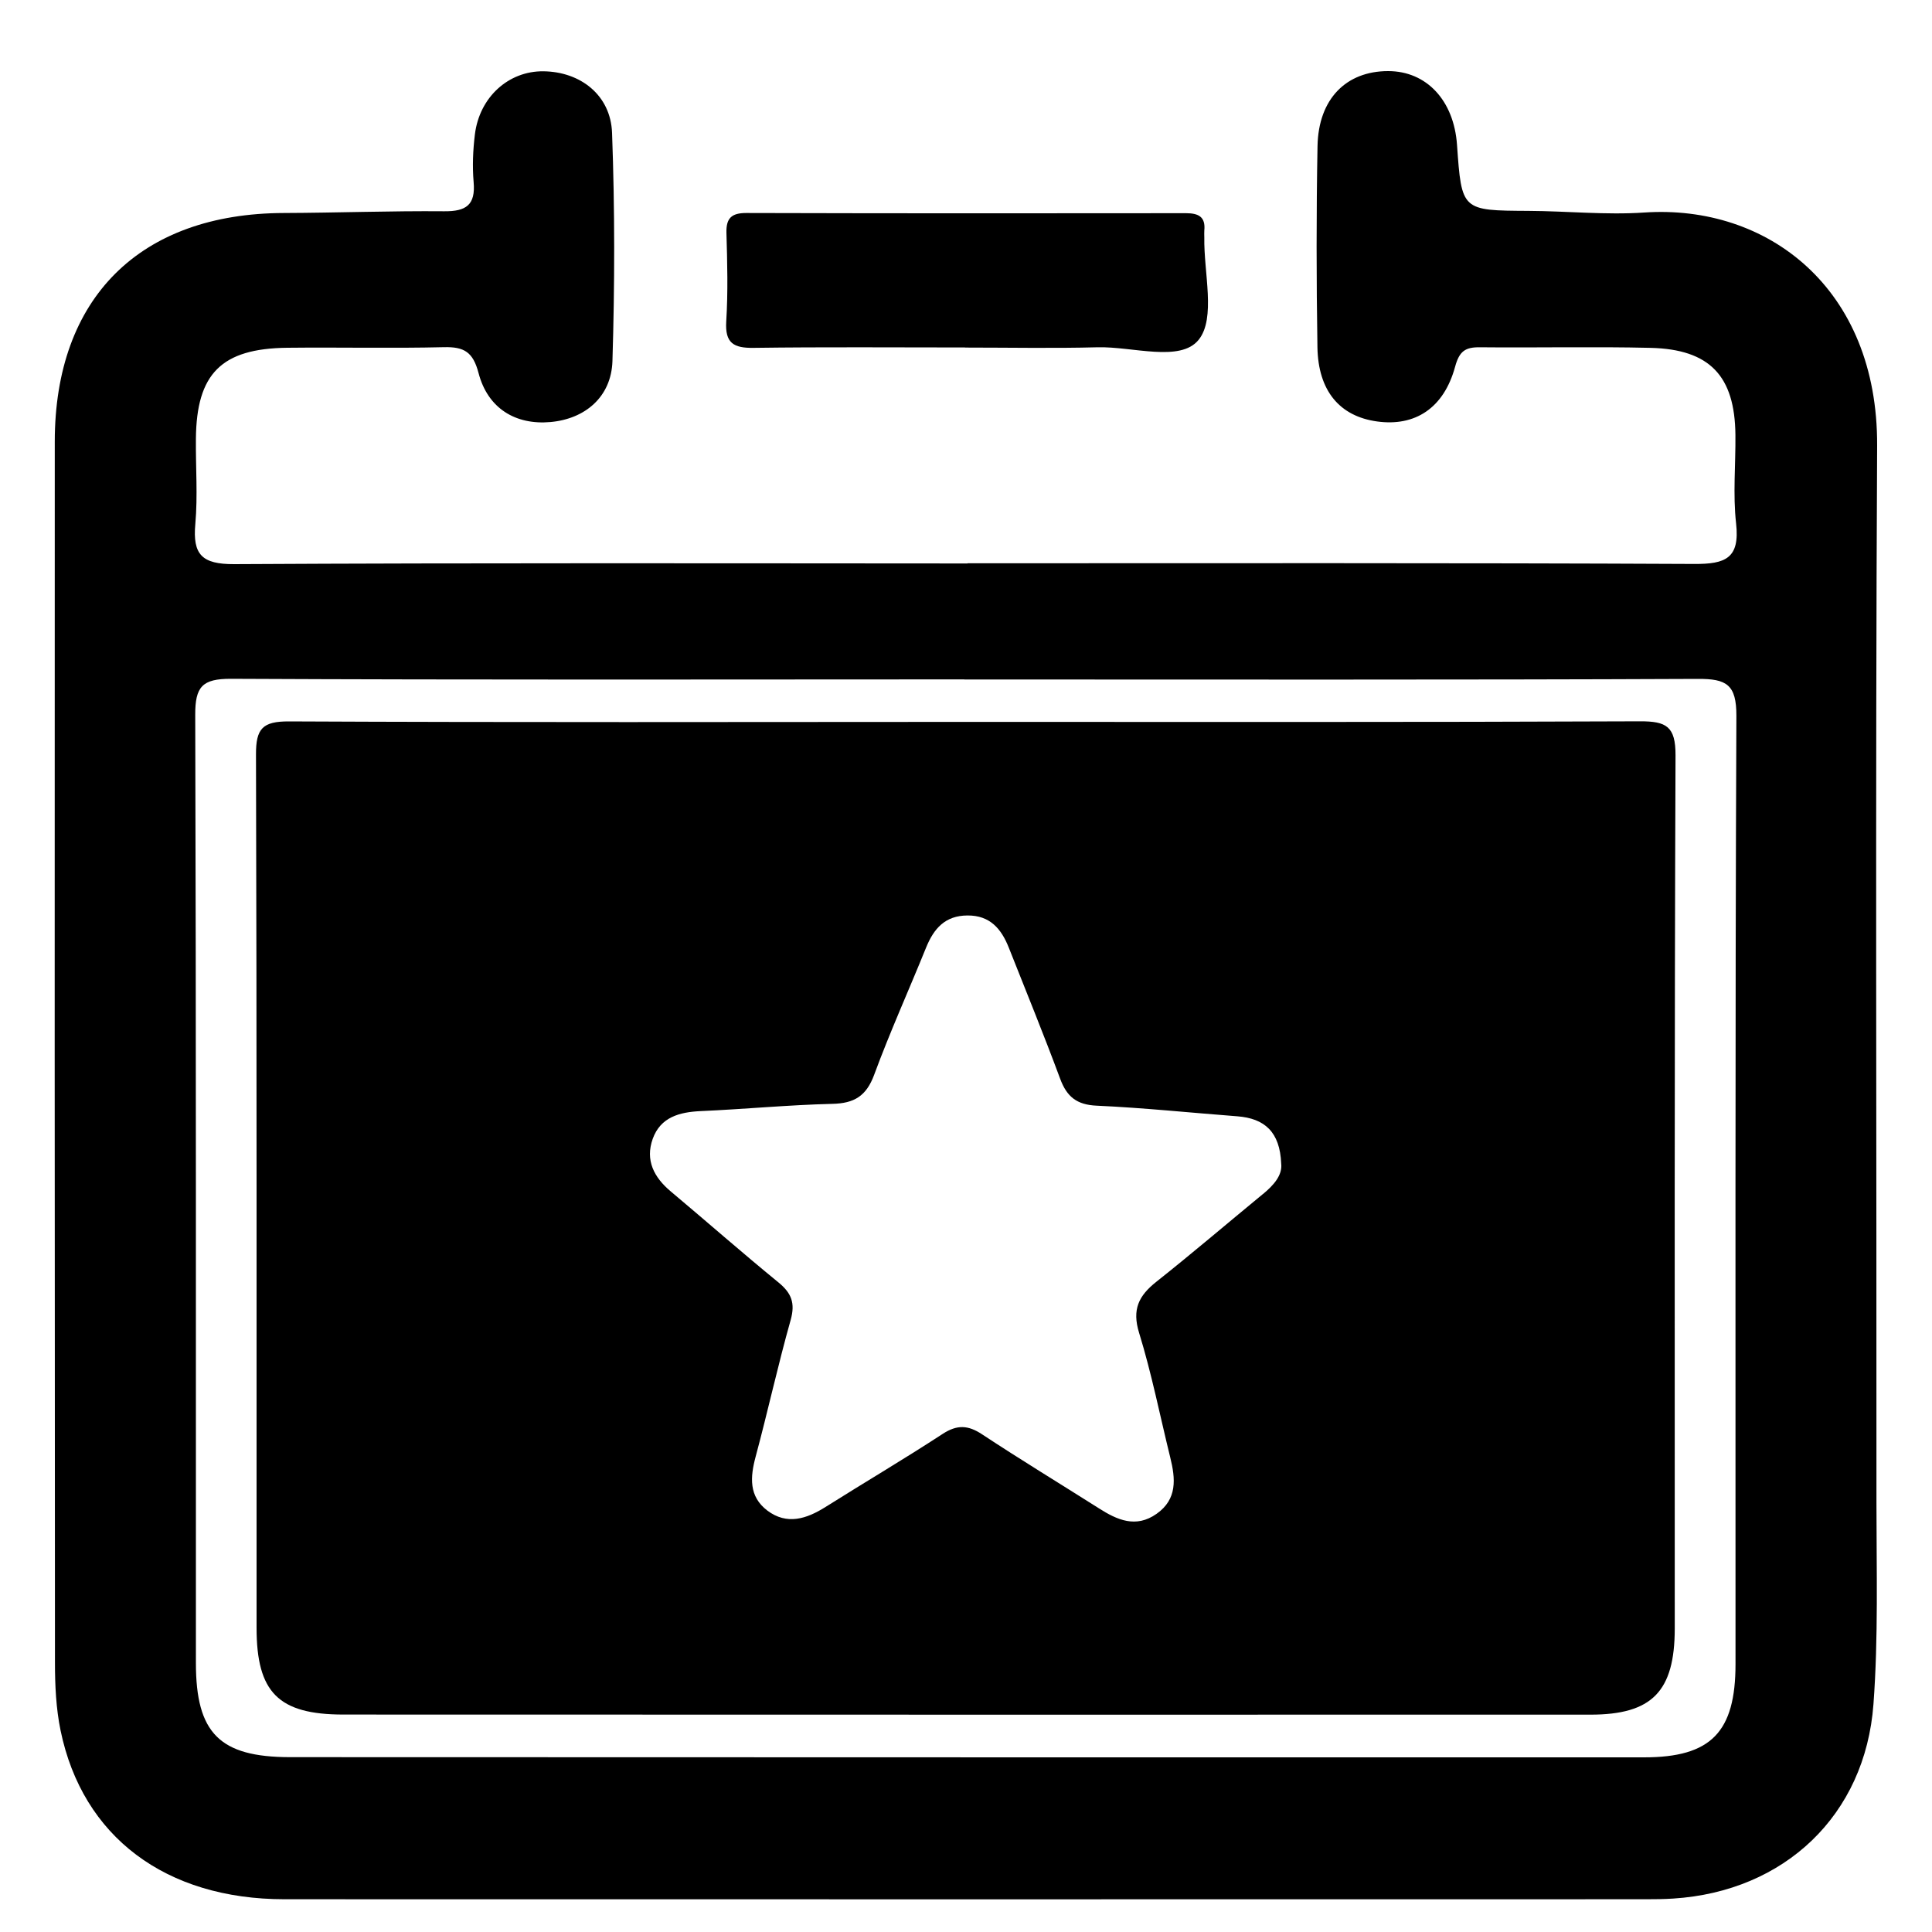
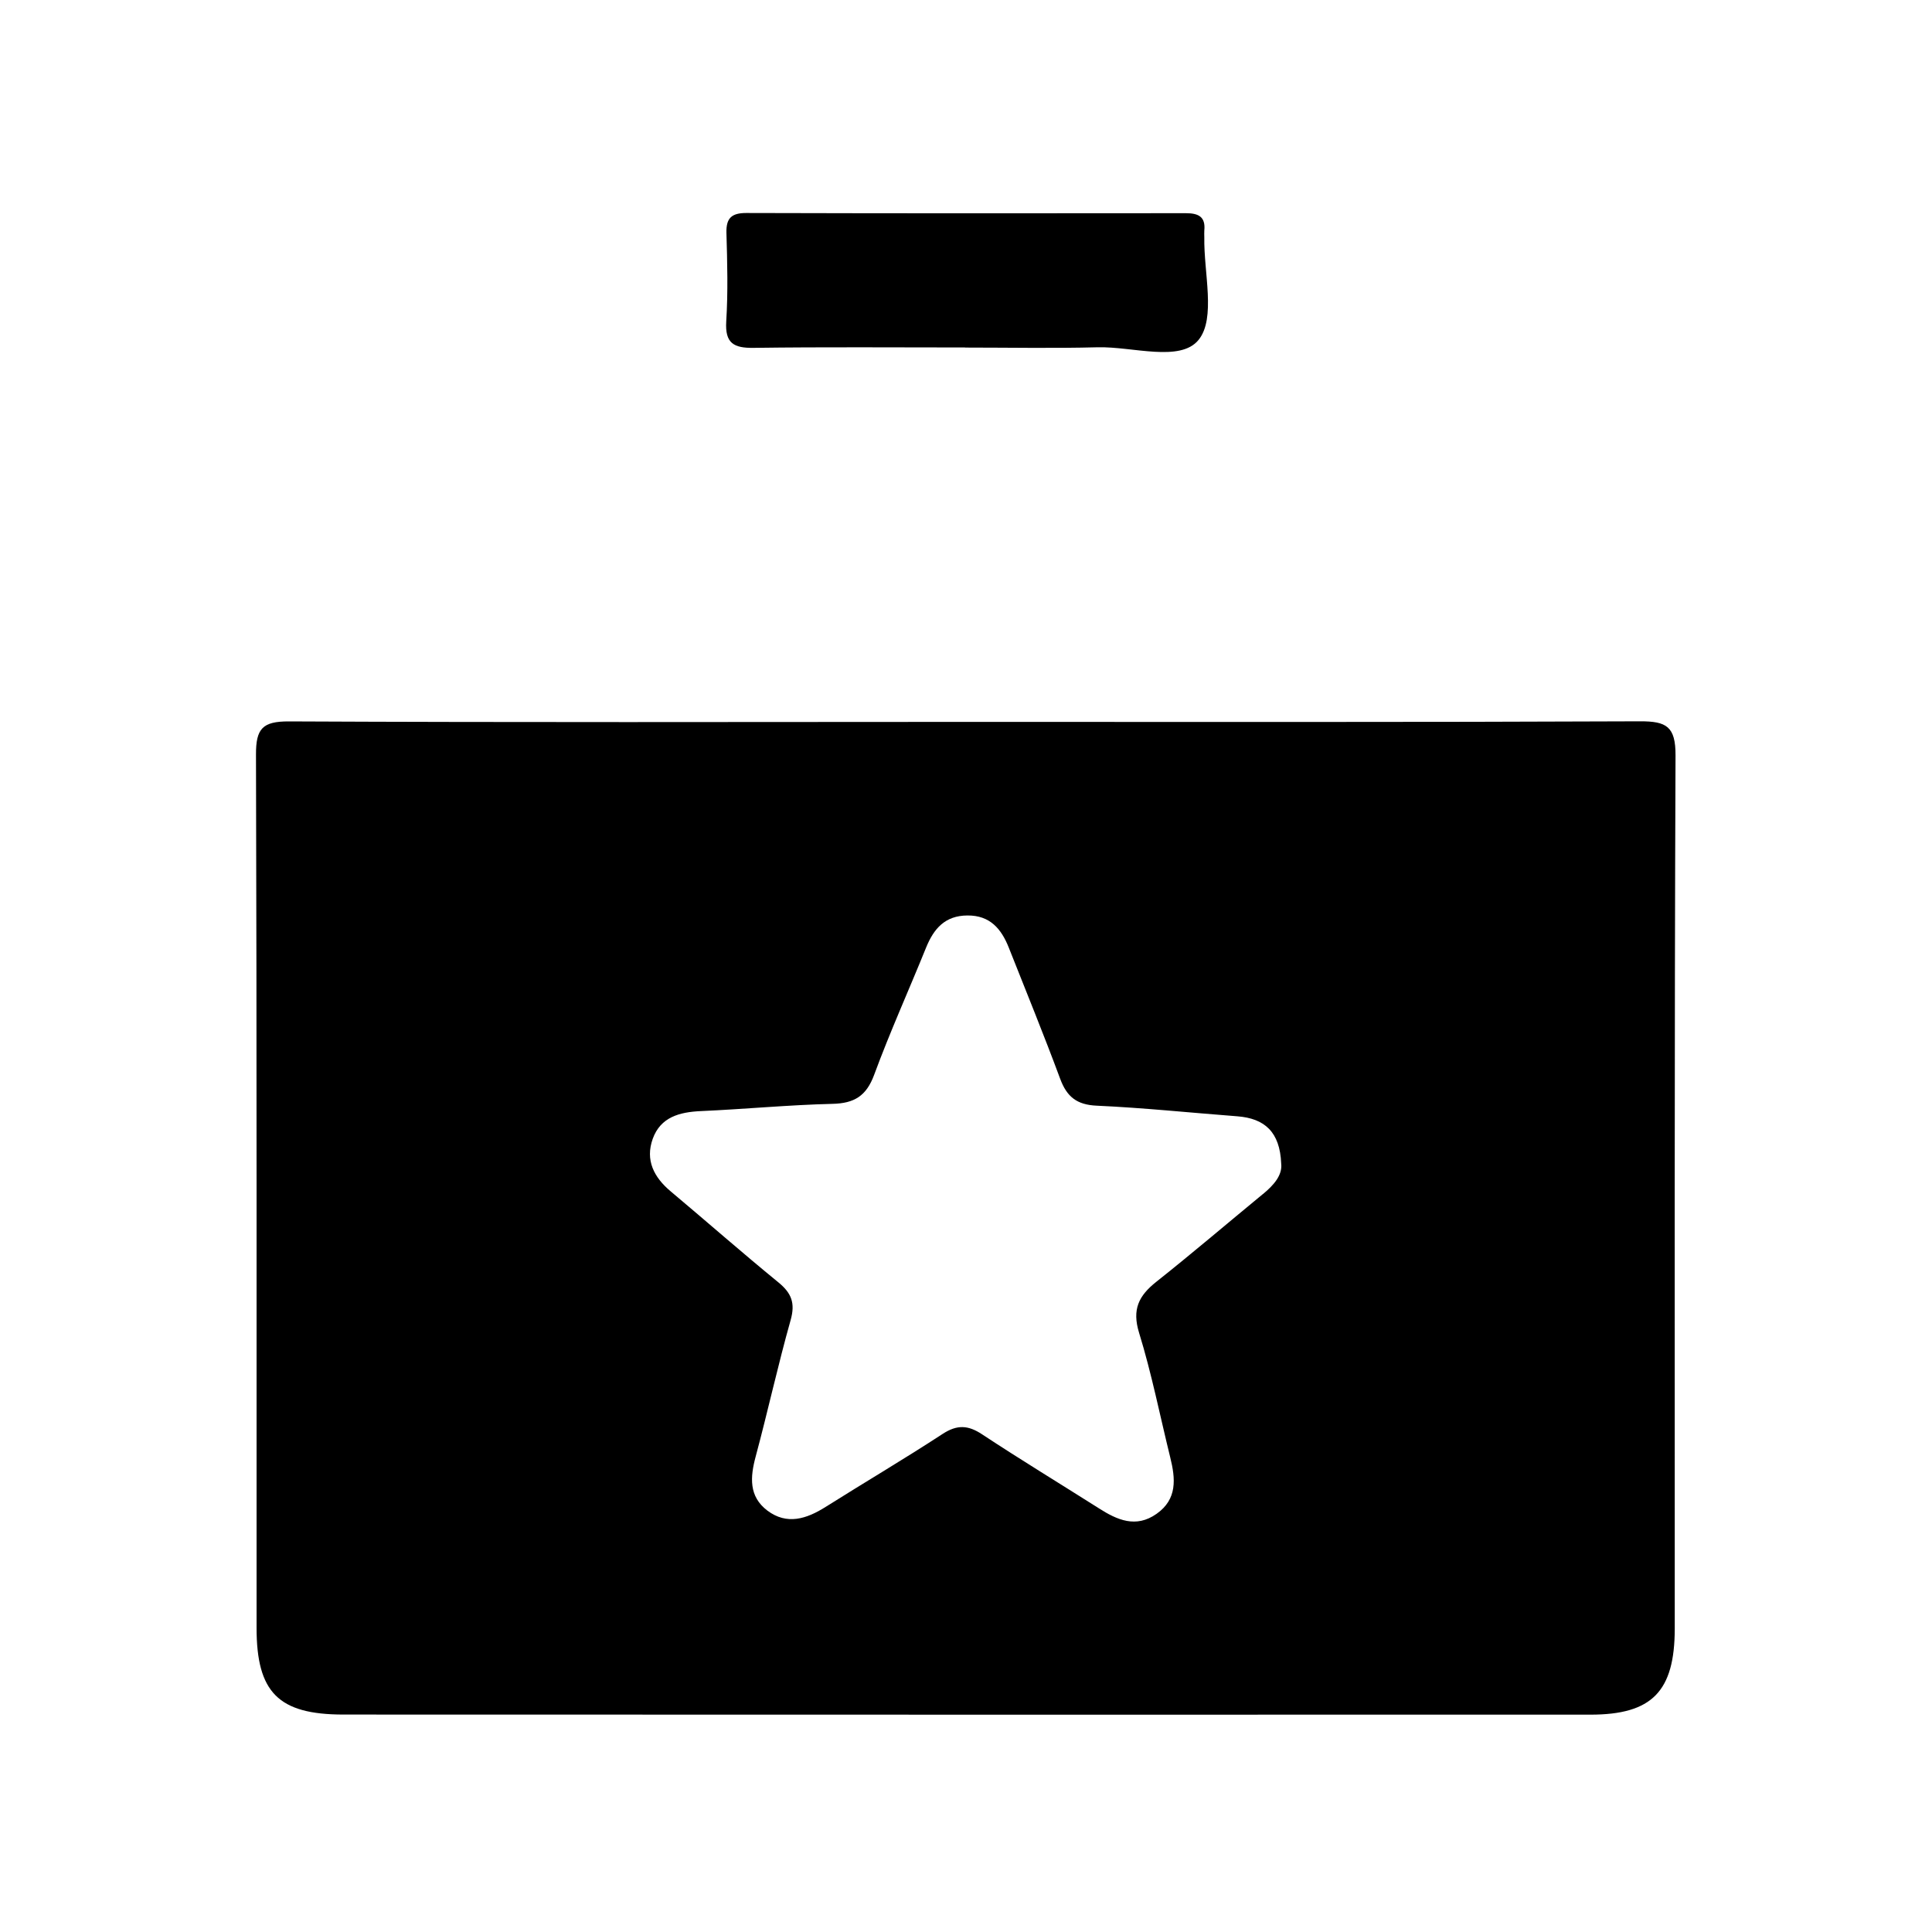
<svg xmlns="http://www.w3.org/2000/svg" id="Layer_1" viewBox="0 0 200 200">
-   <path d="M100.16,58.31c25.07,0,50.15-.05,75.22.07,3.26.02,4.74-.59,4.34-4.19-.34-3.02-.04-6.11-.07-9.17-.06-6.1-2.65-8.86-8.78-9.01-5.88-.14-11.77,0-17.66-.06-1.53-.02-2.14.4-2.58,2.02-1.17,4.29-4.15,6.2-8.07,5.66-3.87-.53-6.11-3.16-6.18-7.7-.11-6.94-.12-13.89.01-20.83.1-4.87,2.97-7.74,7.31-7.74,3.98,0,6.81,3.04,7.13,7.64.48,6.82.48,6.79,7.4,6.83,4,.02,8.02.44,11.99.17,12.71-.86,24.18,7.79,24.1,24.14-.19,36.49-.05,72.97-.07,109.46,0,6.94.2,13.91-.31,20.81-.85,11.52-9.23,19.4-20.74,20.13-.94.06-1.88.07-2.82.07-46.97,0-93.94.02-140.91,0-12.33,0-20.93-6.47-23.2-17.47-.47-2.28-.58-4.67-.58-7.01-.03-42.14-.04-84.27-.02-126.41,0-14.89,8.82-23.63,23.73-23.67,5.53-.02,11.06-.23,16.59-.18,2.26.02,3.25-.65,3.04-3.02-.14-1.63-.07-3.3.13-4.93.47-3.86,3.48-6.58,7.09-6.54,3.83.04,6.97,2.46,7.11,6.38.29,7.86.28,15.75.04,23.62-.12,3.72-2.84,5.99-6.42,6.31-3.6.32-6.48-1.4-7.44-5.07-.57-2.17-1.48-2.73-3.57-2.68-5.41.13-10.83,0-16.24.06-6.81.08-9.39,2.68-9.45,9.42-.03,2.94.2,5.9-.06,8.82-.29,3.18.69,4.17,4.01,4.16,25.31-.14,50.62-.08,75.93-.07ZM99.83,70.33h0c-25.31.01-50.61.06-75.92-.06-2.97-.01-3.71.81-3.7,3.73.1,32.71.06,65.43.07,98.15,0,7.27,2.46,9.74,9.73,9.75,46.73.02,93.45.02,140.18.02,6.93,0,9.47-2.6,9.47-9.66.01-32.72-.05-65.43.09-98.15.01-3.25-1.02-3.85-4-3.83-25.3.11-50.61.06-75.92.06Z" />
  <path d="M99.9,35.97c-7.29,0-14.59-.06-21.88.04-2.07.03-2.98-.48-2.84-2.74.19-3.05.11-6.11.02-9.17-.04-1.54.55-2.05,2.05-2.05,15.17.04,30.35.04,45.52.02,1.3,0,2.04.37,1.9,1.79-.02.23,0,.47,0,.71-.07,3.64,1.22,8.37-.59,10.61-1.9,2.35-6.83.68-10.44.77-4.58.12-9.17.03-13.76.03Z" />
-   <path d="M173.45,78.2c.01-3-.94-3.54-3.68-3.53-23.31.1-46.62.06-69.93.06h0c-23.31.01-46.62.06-69.93-.05-2.74-.01-3.42.75-3.41,3.43.09,30.13.05,60.27.06,90.4,0,6.7,2.27,8.97,8.96,8.98,43.04.01,86.08.02,129.12.01,6.38,0,8.72-2.4,8.73-8.9,0-30.13-.04-60.27.08-90.4ZM130.72,123.62c-3.68,3.03-7.3,6.12-11.03,9.08-1.81,1.44-2.52,2.85-1.77,5.28,1.3,4.22,2.16,8.58,3.22,12.88.55,2.21.75,4.33-1.41,5.85-2.14,1.51-4.08.64-5.99-.58-4.02-2.55-8.09-5.02-12.06-7.64-1.46-.97-2.6-1.03-4.1-.05-3.98,2.6-8.09,5.02-12.12,7.56-1.97,1.24-4,1.9-6.03.37-1.92-1.46-1.78-3.46-1.2-5.6,1.26-4.69,2.3-9.45,3.62-14.13.49-1.75.08-2.78-1.26-3.88-3.77-3.08-7.43-6.3-11.16-9.43-1.74-1.46-2.65-3.23-1.86-5.44.81-2.25,2.77-2.77,4.98-2.87,4.54-.2,9.07-.64,13.62-.75,2.26-.05,3.51-.81,4.32-3,1.64-4.45,3.6-8.78,5.38-13.18.8-1.97,1.97-3.31,4.28-3.32,2.34-.02,3.51,1.39,4.28,3.33,1.79,4.52,3.63,9.02,5.32,13.58.69,1.86,1.72,2.69,3.79,2.78,4.86.22,9.7.73,14.56,1.1,2.79.22,4.4,1.59,4.53,4.91.13,1.18-.76,2.21-1.89,3.14Z" />
+   <path d="M173.45,78.2c.01-3-.94-3.54-3.68-3.53-23.31.1-46.62.06-69.93.06h0c-23.31.01-46.62.06-69.93-.05-2.74-.01-3.42.75-3.41,3.43.09,30.13.05,60.27.06,90.4,0,6.7,2.27,8.97,8.96,8.98,43.04.01,86.08.02,129.12.01,6.38,0,8.72-2.4,8.73-8.9,0-30.13-.04-60.27.08-90.4M130.72,123.62c-3.68,3.03-7.3,6.12-11.03,9.08-1.81,1.44-2.52,2.85-1.77,5.28,1.3,4.22,2.16,8.58,3.22,12.88.55,2.21.75,4.33-1.41,5.85-2.14,1.51-4.08.64-5.99-.58-4.02-2.55-8.09-5.02-12.06-7.64-1.46-.97-2.6-1.03-4.1-.05-3.98,2.6-8.09,5.02-12.12,7.56-1.97,1.24-4,1.9-6.03.37-1.92-1.46-1.78-3.46-1.2-5.6,1.26-4.69,2.3-9.45,3.62-14.13.49-1.75.08-2.78-1.26-3.88-3.77-3.08-7.43-6.3-11.16-9.43-1.74-1.46-2.65-3.23-1.86-5.44.81-2.25,2.77-2.77,4.98-2.87,4.54-.2,9.07-.64,13.62-.75,2.26-.05,3.51-.81,4.32-3,1.64-4.45,3.6-8.78,5.38-13.18.8-1.97,1.97-3.31,4.28-3.32,2.34-.02,3.51,1.39,4.28,3.33,1.79,4.52,3.63,9.02,5.32,13.58.69,1.86,1.72,2.69,3.79,2.78,4.86.22,9.7.73,14.56,1.1,2.79.22,4.4,1.59,4.53,4.91.13,1.18-.76,2.21-1.89,3.14Z" />
</svg>